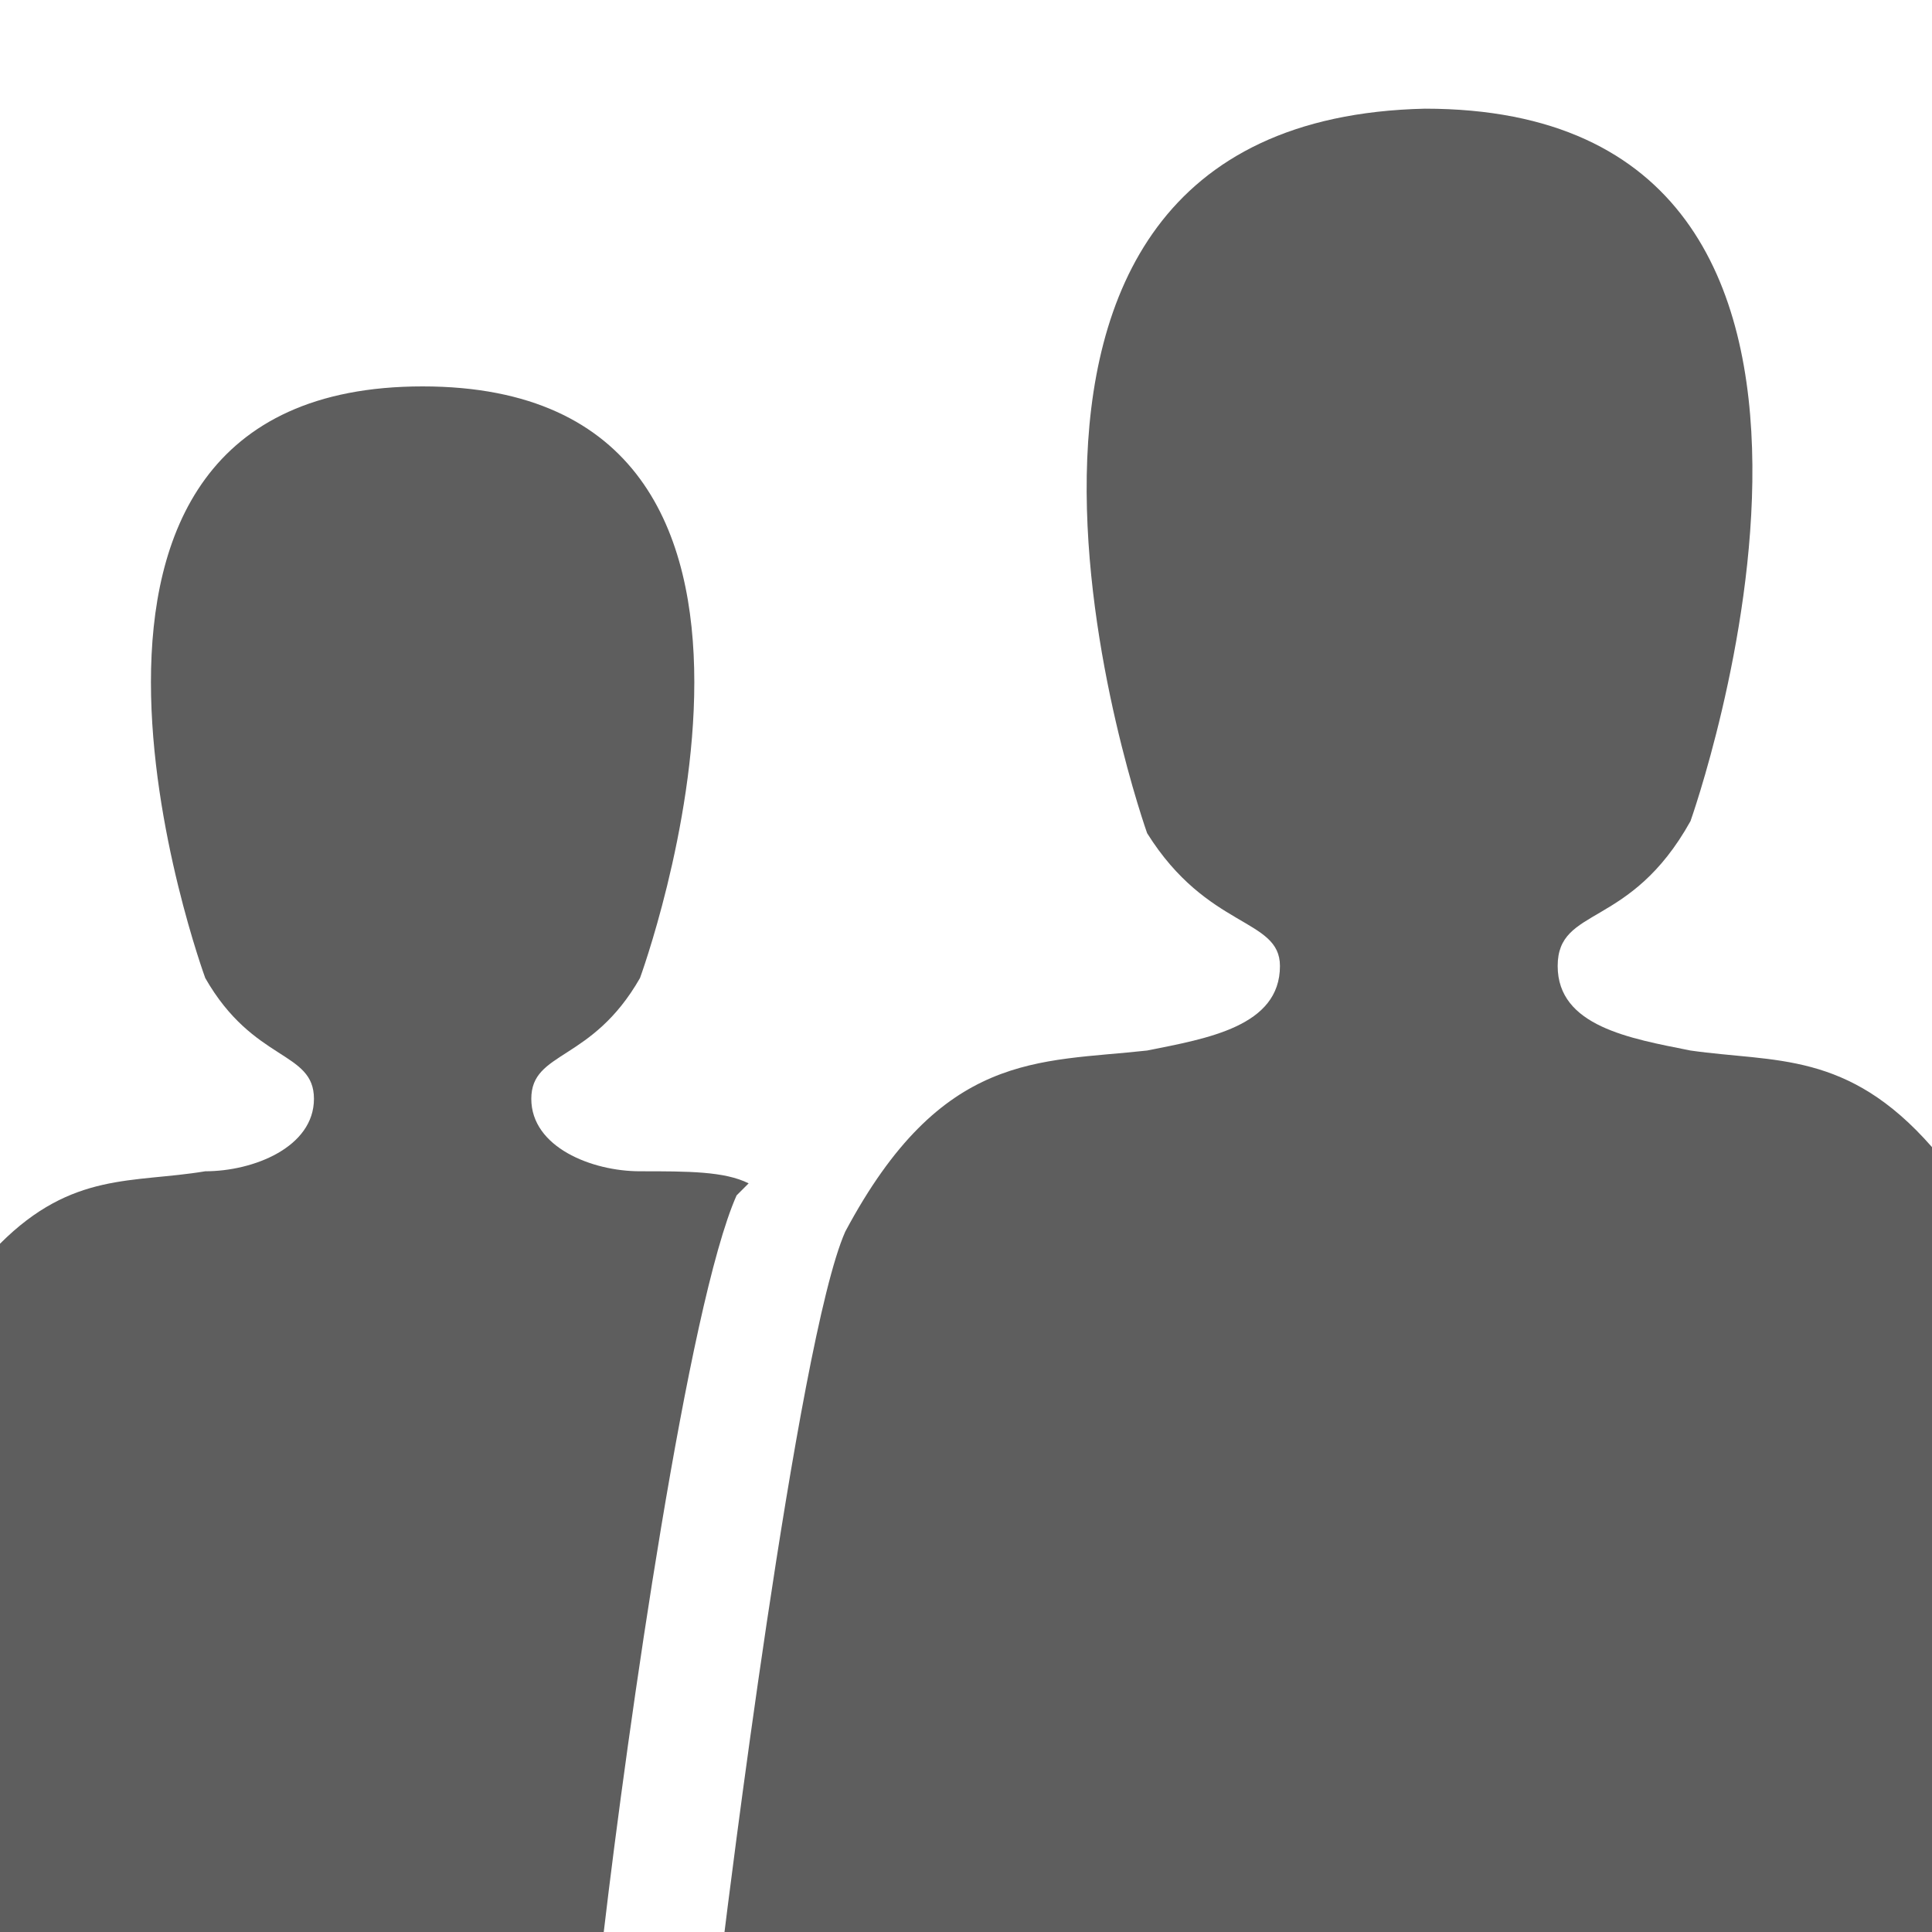
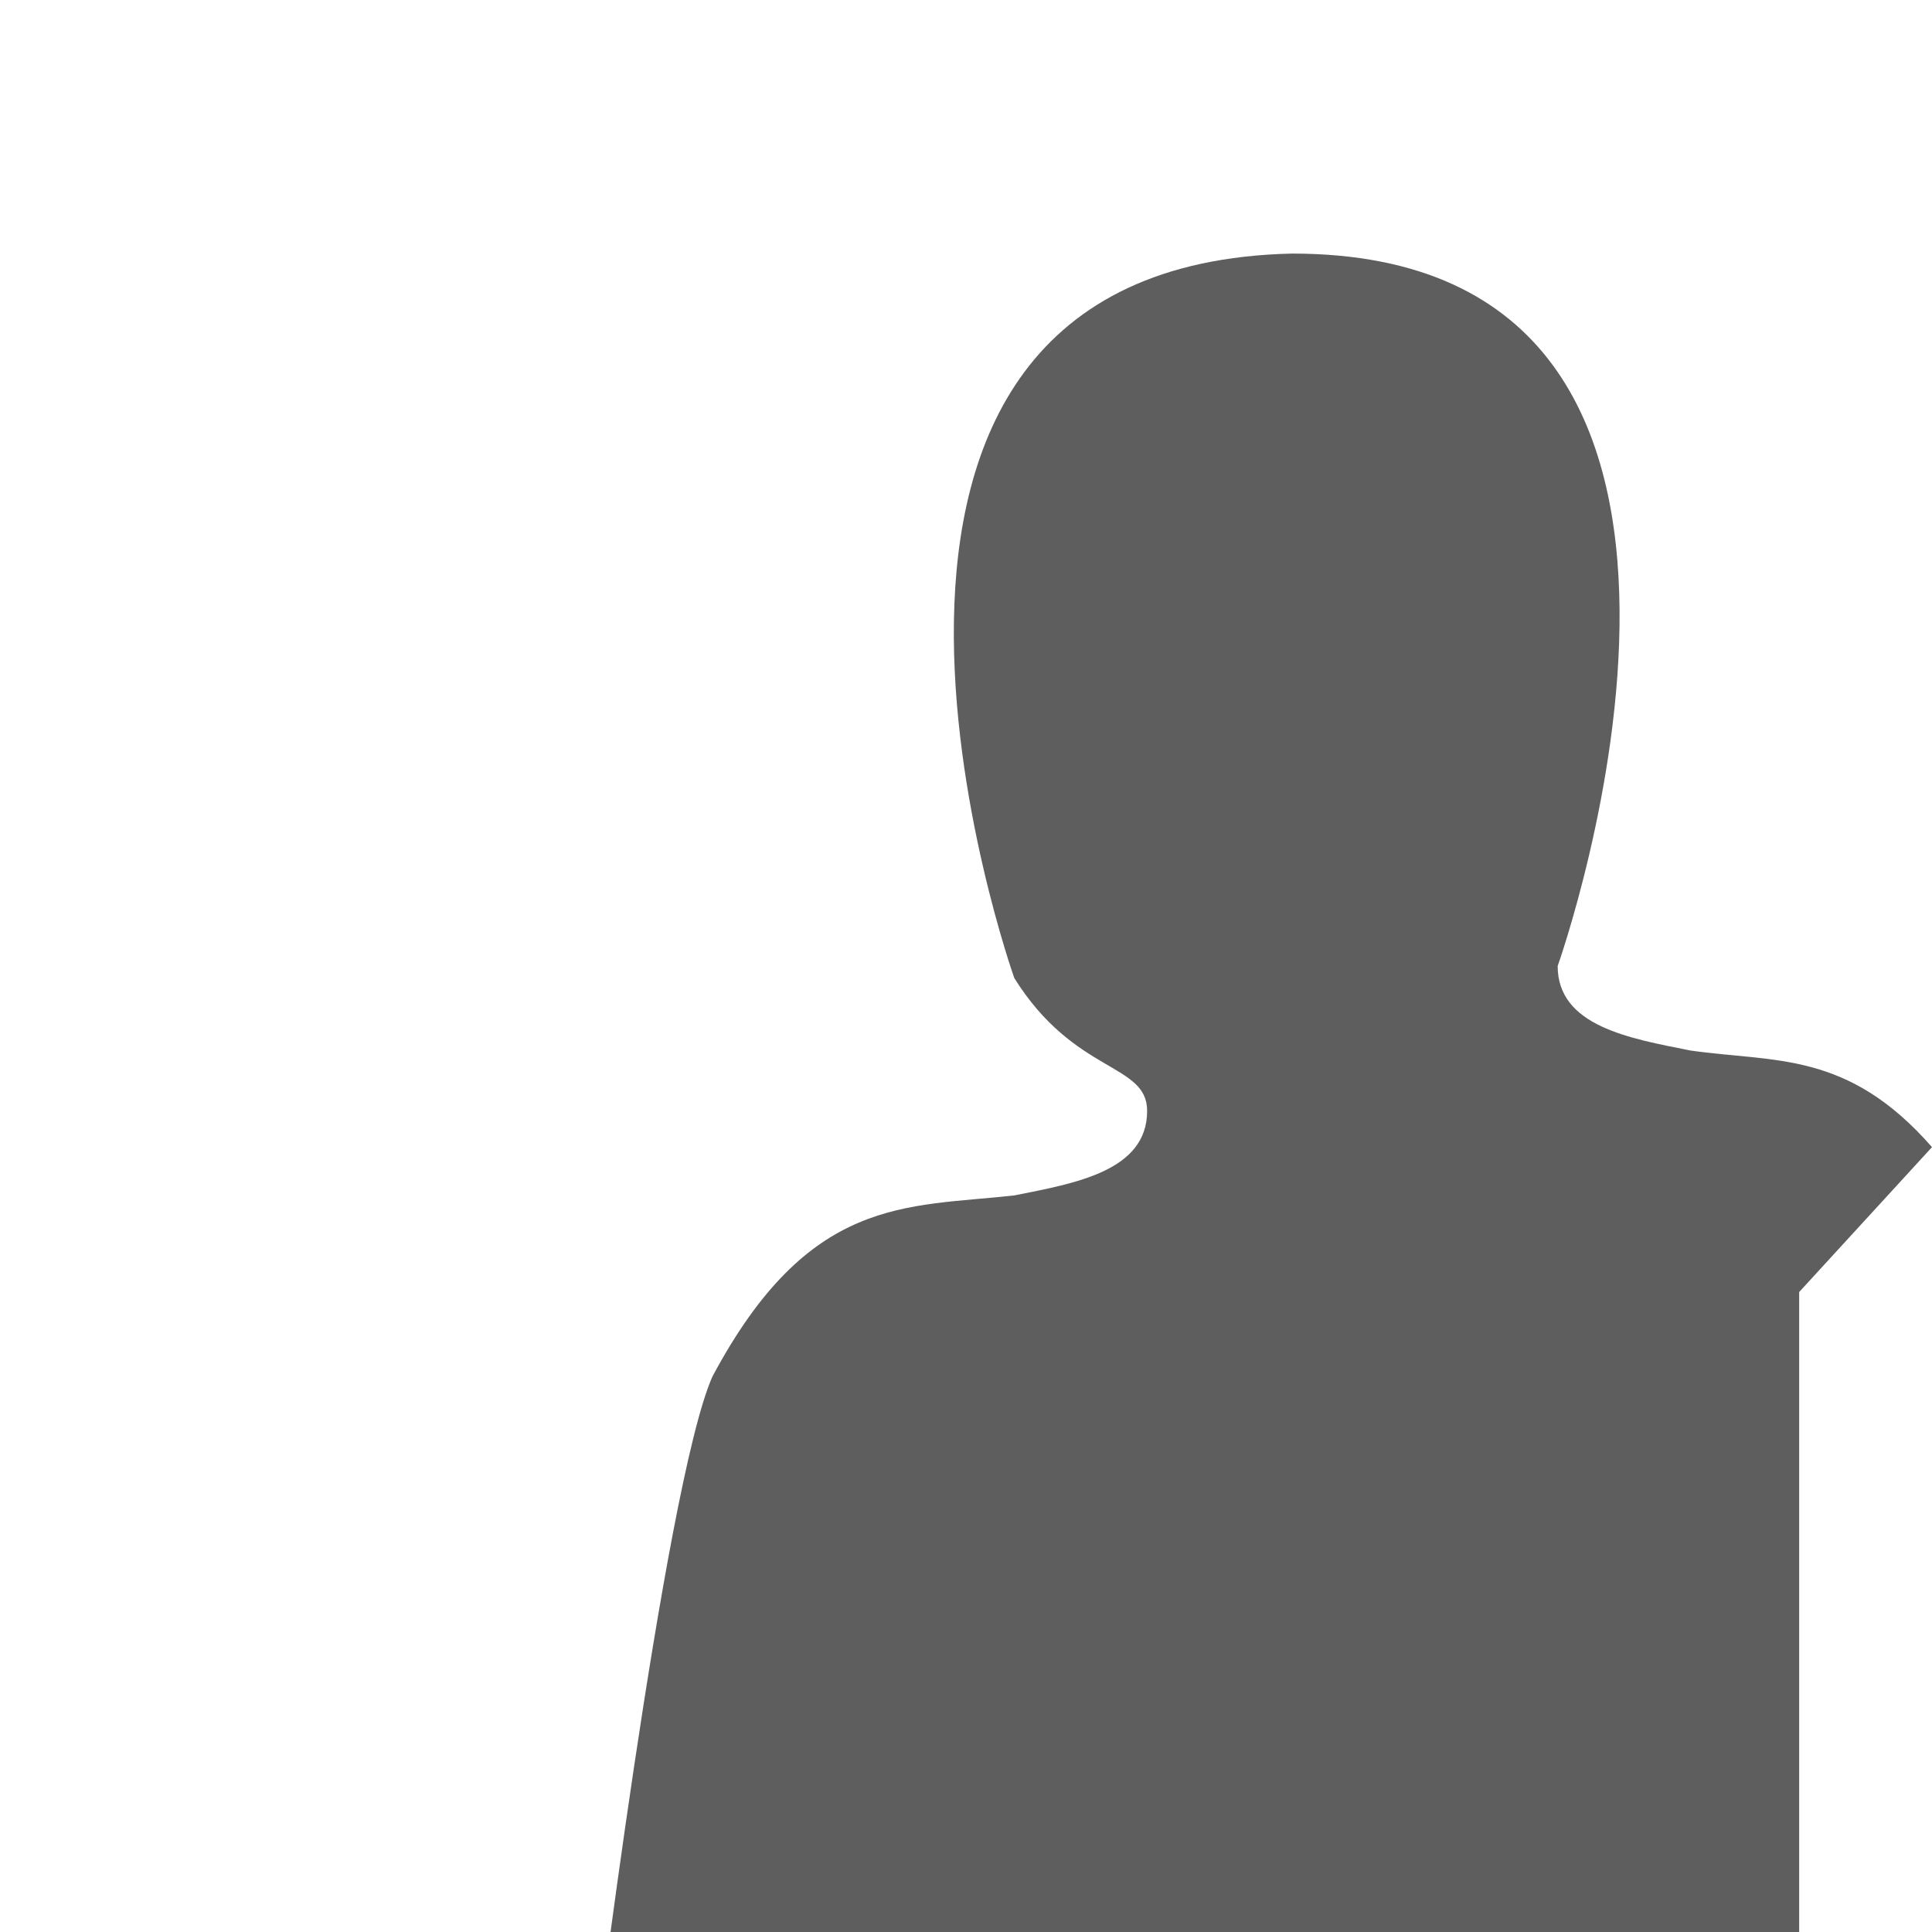
<svg xmlns="http://www.w3.org/2000/svg" version="1.1" width="16" height="16" viewBox="0 0 16 16">
-   <path fill="#5E5E5E" d="M5.3 9.7c-0.4 0-0.9-0.2-0.9-0.6s0.5-0.3 0.9-1c0 0 1.8-4.9-1.8-4.9s-1.8 4.9-1.8 4.9c0.4 0.7 0.9 0.6 0.9 1s-0.5 0.6-0.9 0.6c-0.6 0.1-1.1 0-1.7 0.6v5.7h5c0.2-1.7 0.7-5.2 1.1-6.1 0 0 0.1-0.1 0.1-0.1-0.2-0.1-0.5-0.1-0.9-0.1z" />
-   <path fill="#5E5E5E" d="M16 9.5c-0.7-0.8-1.3-0.7-2-0.8-0.5-0.1-1.1-0.2-1.1-0.7s0.6-0.3 1.1-1.2c0 0 2.1-5.9-2.2-5.9-4.4 0.1-2.3 6-2.3 6 0.5 0.8 1.1 0.7 1.1 1.1 0 0.5-0.6 0.6-1.1 0.7-0.9 0.1-1.7 0-2.5 1.5-0.4 0.9-1 5.8-1 5.8h10v-6.5z" />
+   <path fill="#5E5E5E" d="M16 9.5c-0.7-0.8-1.3-0.7-2-0.8-0.5-0.1-1.1-0.2-1.1-0.7c0 0 2.1-5.9-2.2-5.9-4.4 0.1-2.3 6-2.3 6 0.5 0.8 1.1 0.7 1.1 1.1 0 0.5-0.6 0.6-1.1 0.7-0.9 0.1-1.7 0-2.5 1.5-0.4 0.9-1 5.8-1 5.8h10v-6.5z" />
</svg>